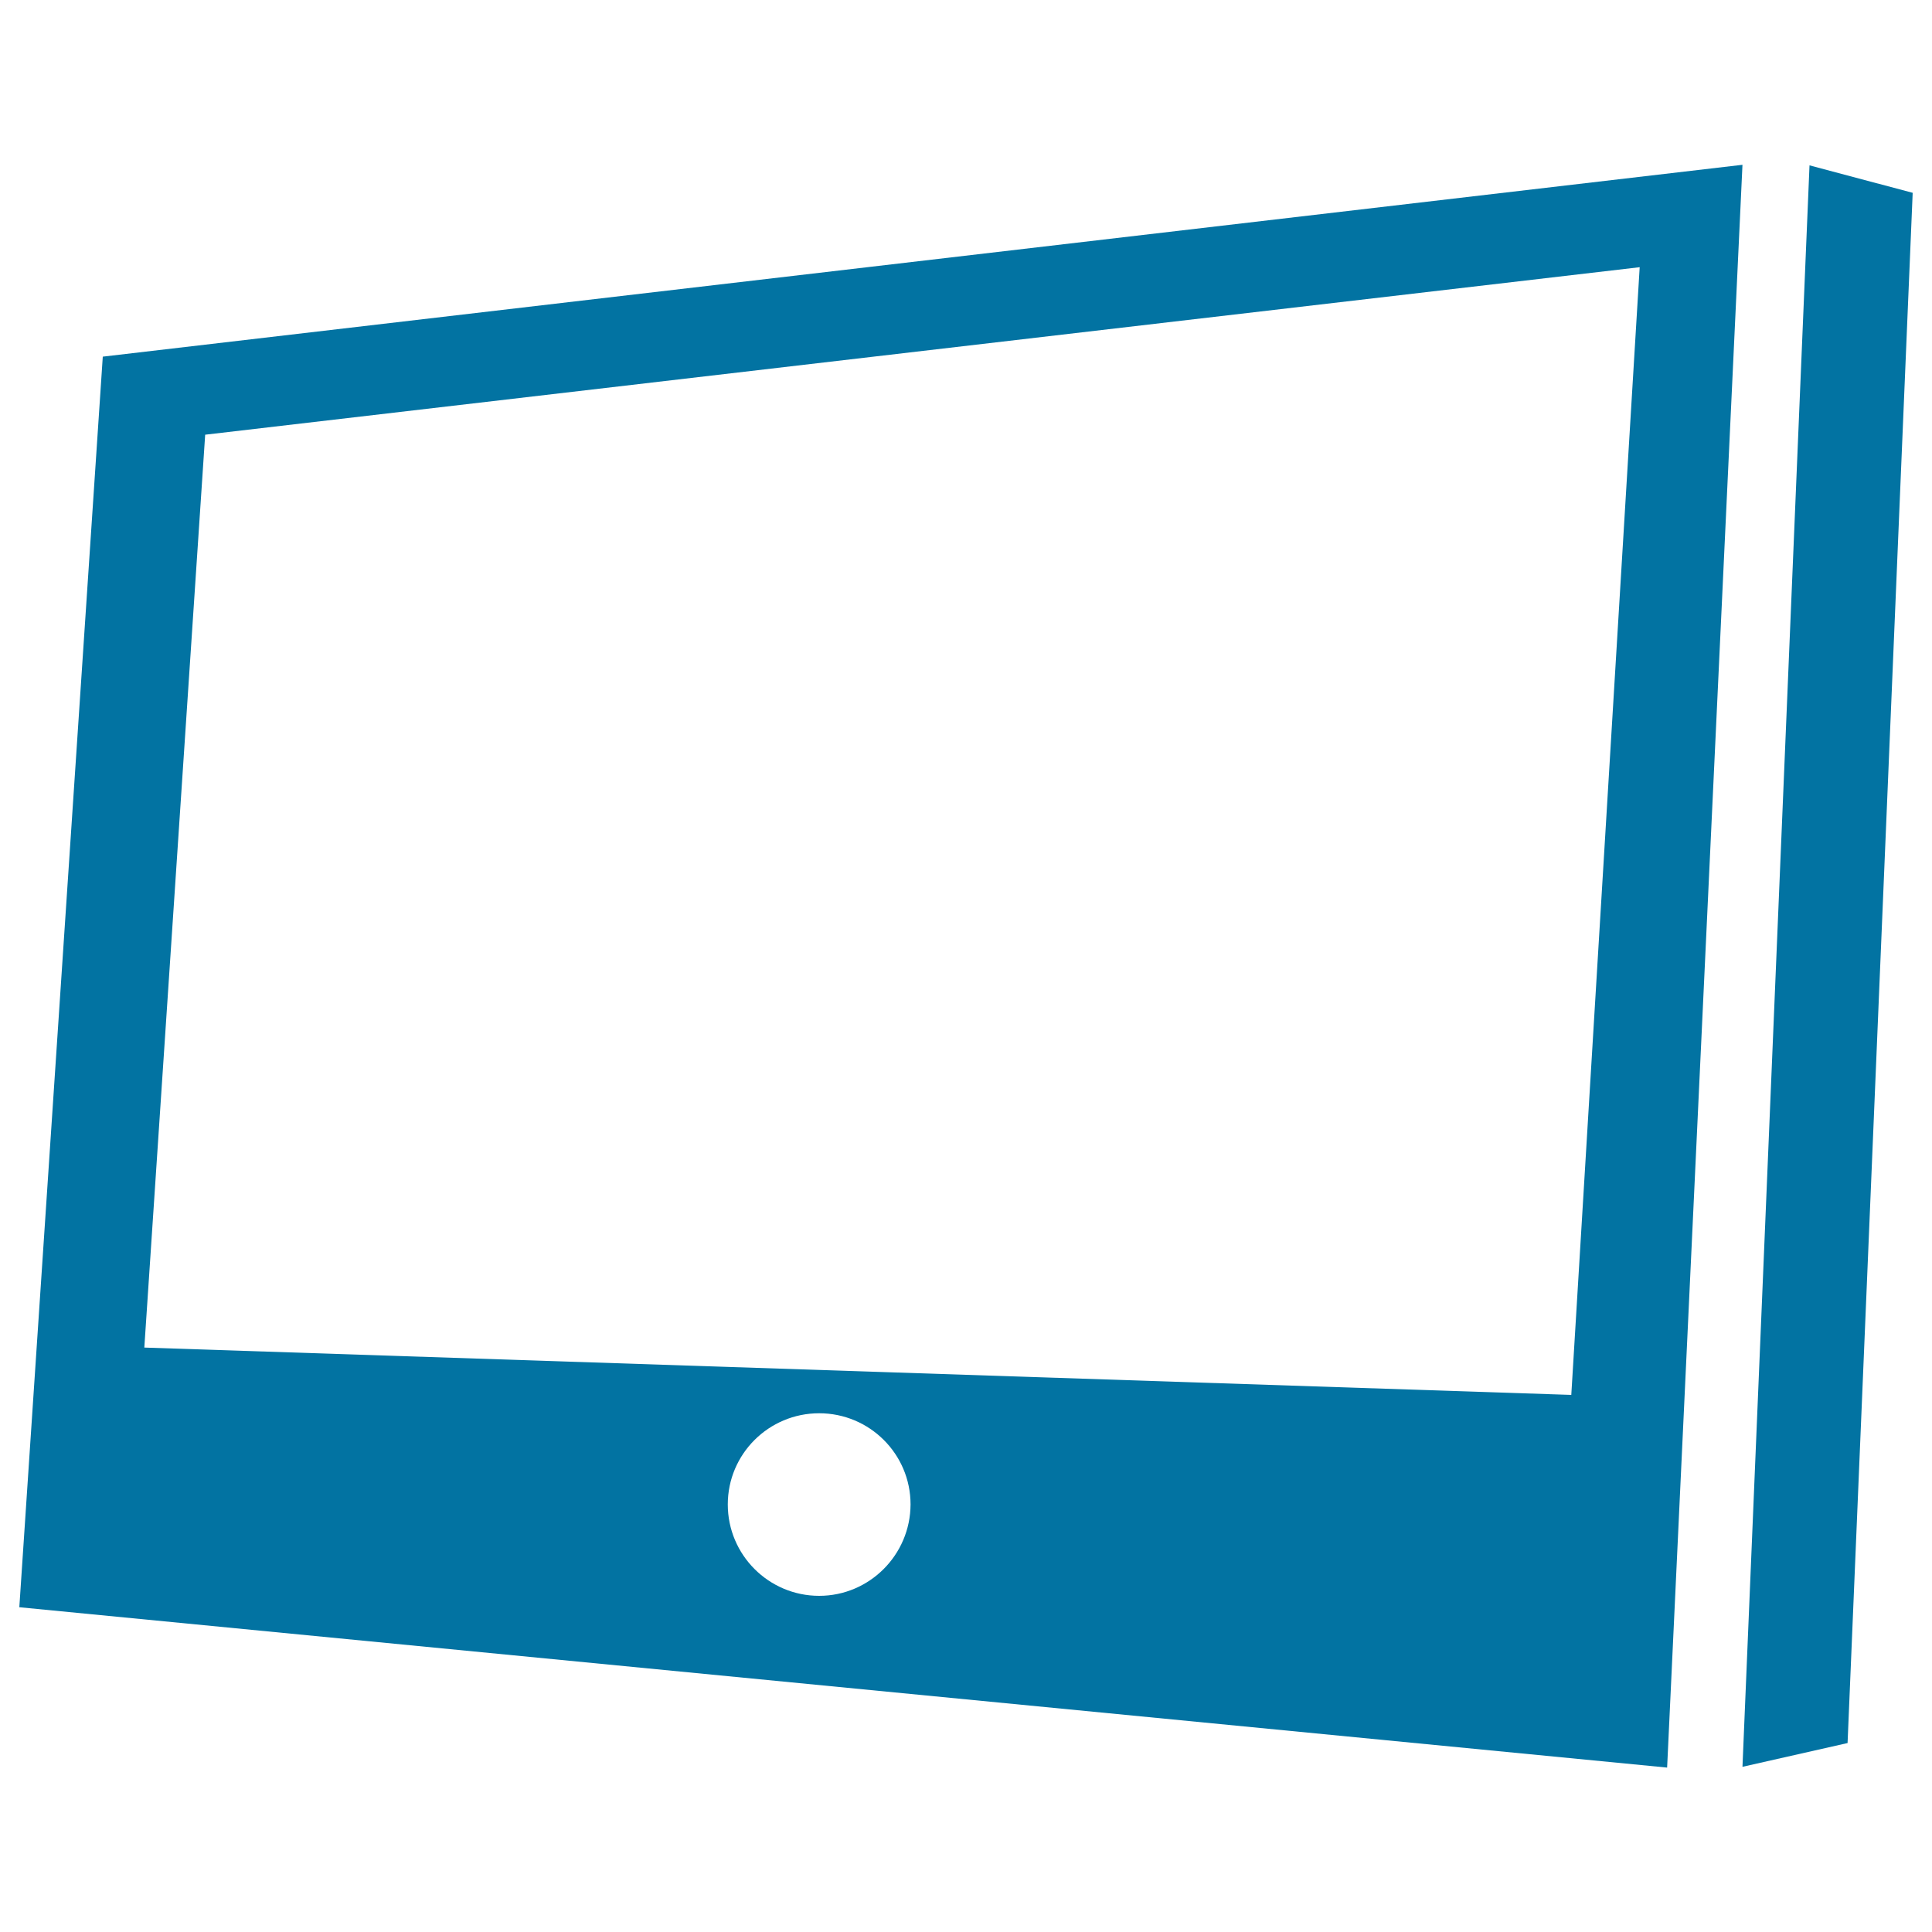
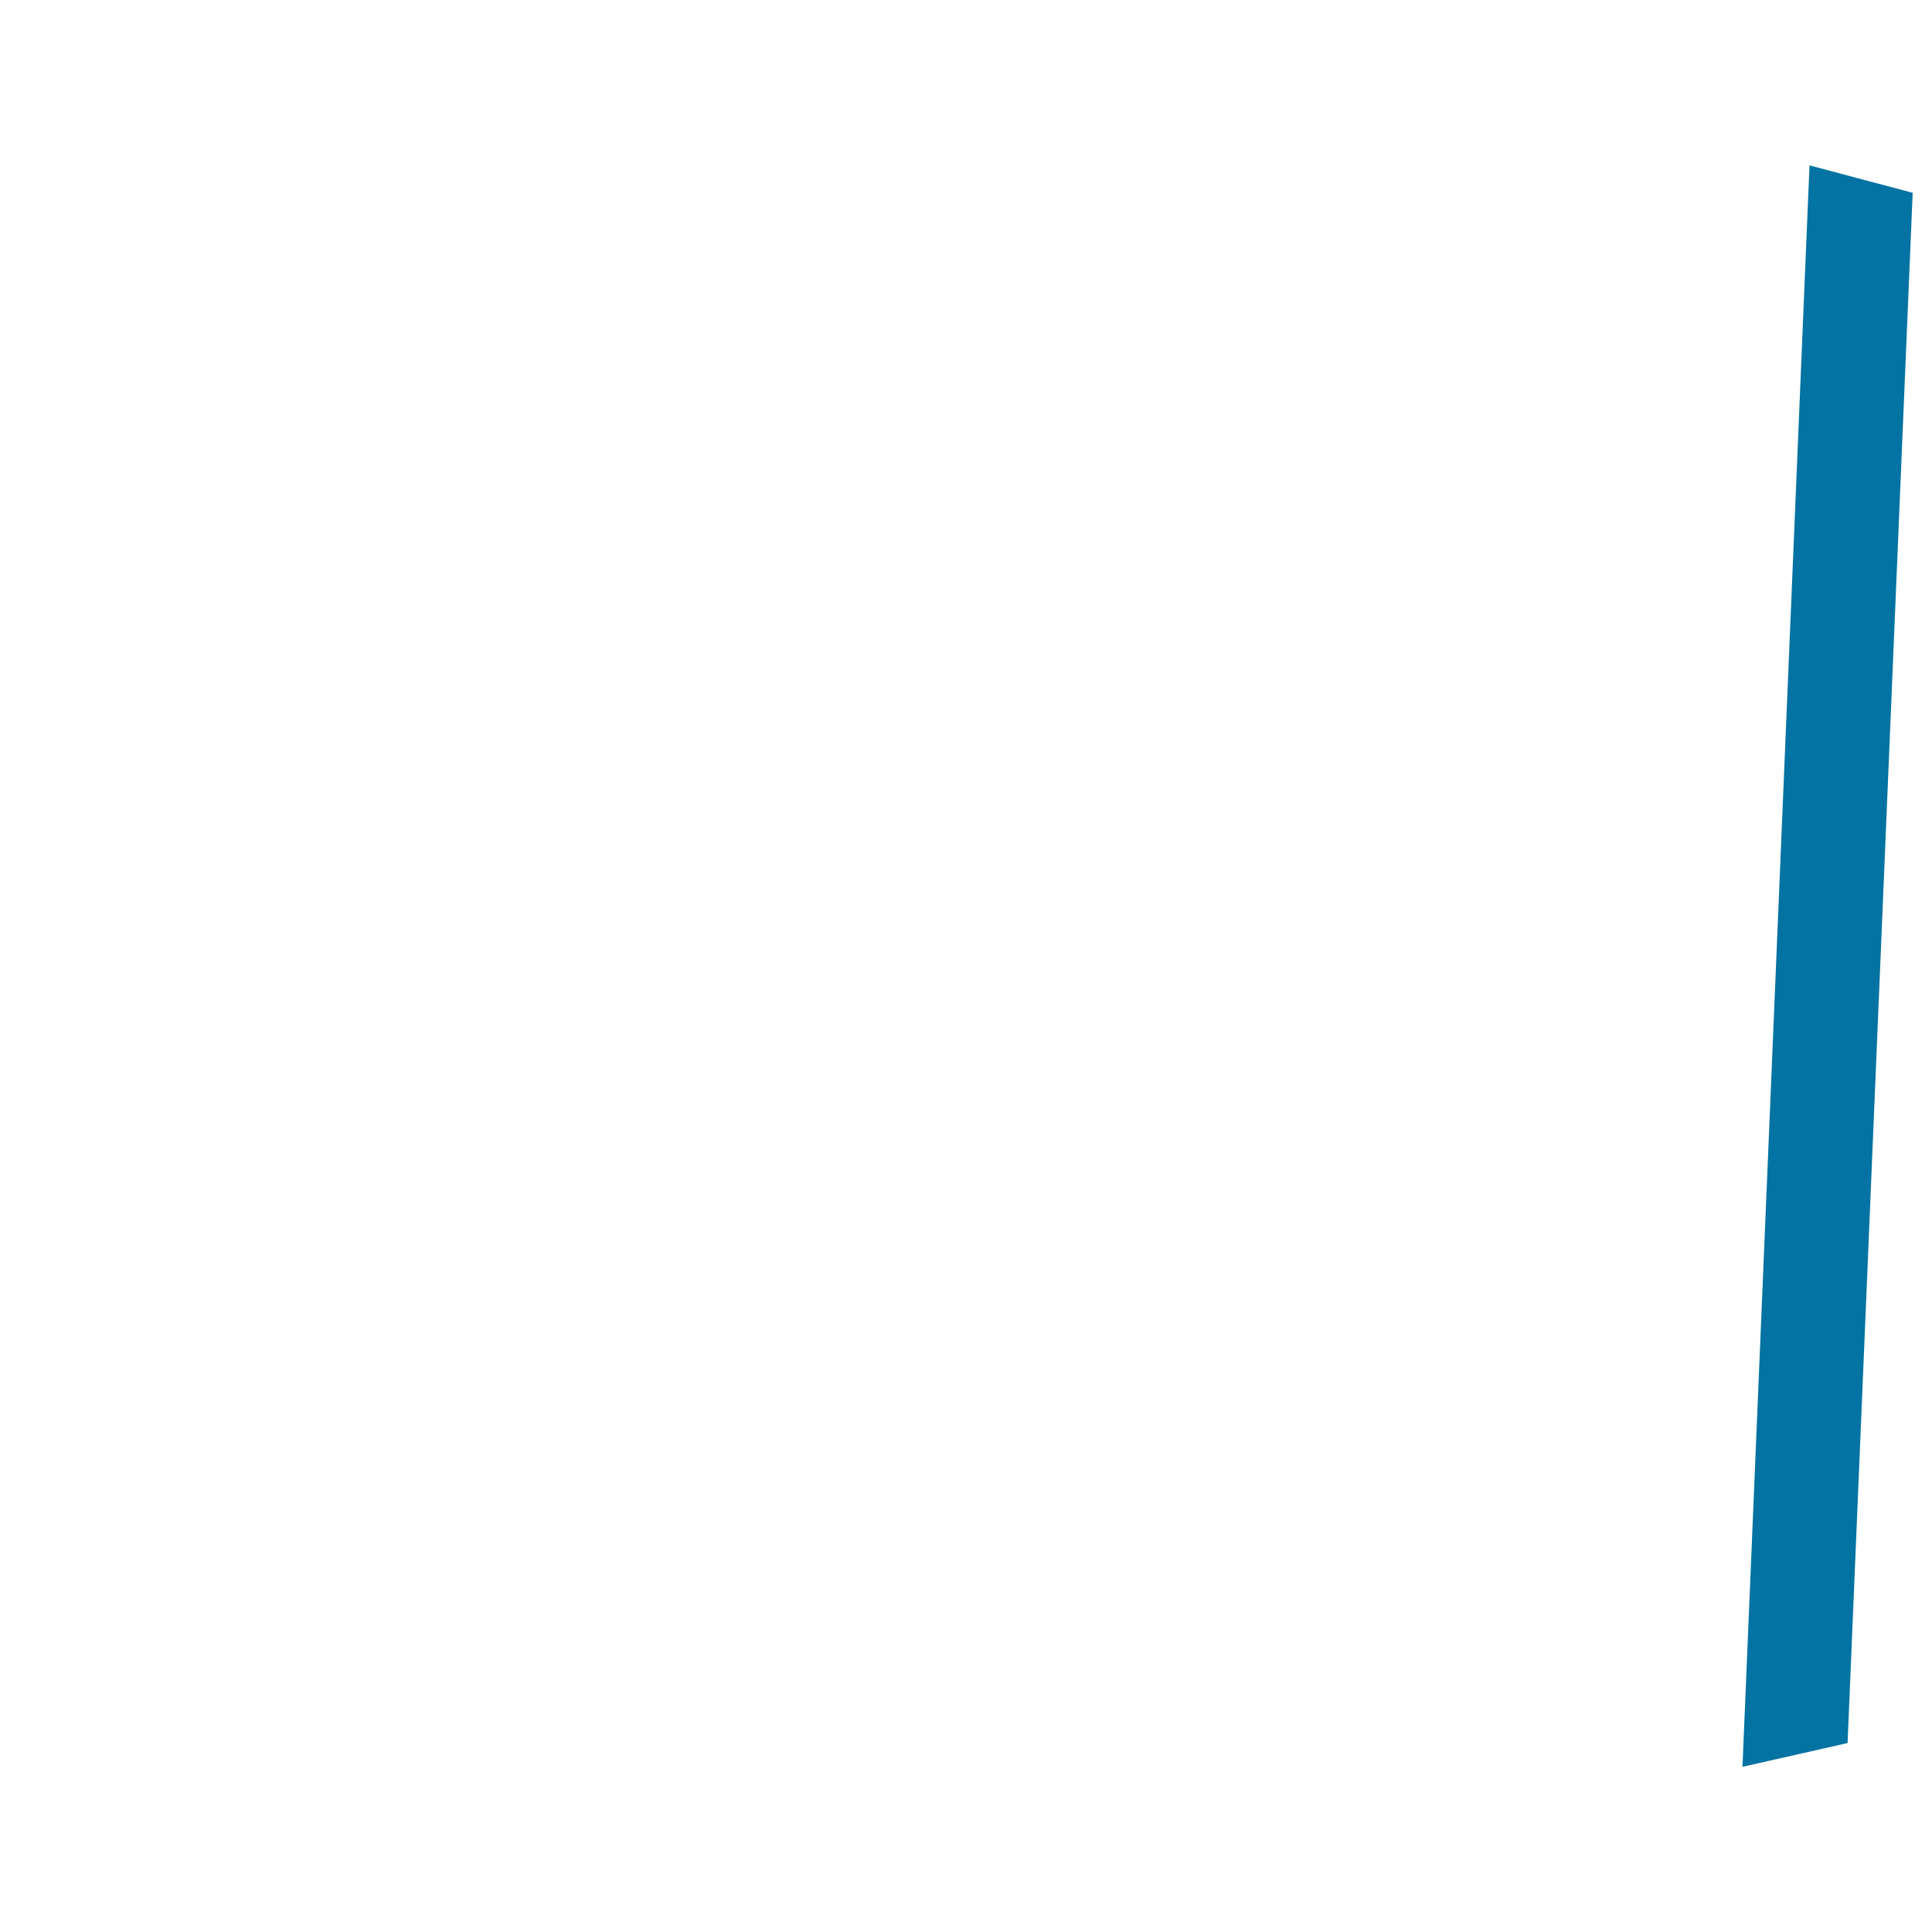
<svg xmlns="http://www.w3.org/2000/svg" viewBox="0 0 1000 1000" style="fill:#0273a2">
  <title>Tablet Screen In Perspective SVG icon</title>
  <g>
    <g id="Layer_81_39_">
      <g>
-         <path d="M53.2,184.6L10,831.9l852.9,83l39-829.6L53.2,184.6z M424,826c-26.1,0-47.3-21.2-47.3-47.3s21.2-47.2,47.3-47.2c26.1,0,47.3,21.1,47.3,47.2C471.2,804.8,450,826,424,826z M813.3,722L74.7,697.5L106.2,225l742.5-86.7L813.3,722z" />
        <polygon points="936.6,85.6 901.9,914.5 956.3,902.2 990,99.8 " />
      </g>
    </g>
  </g>
</svg>